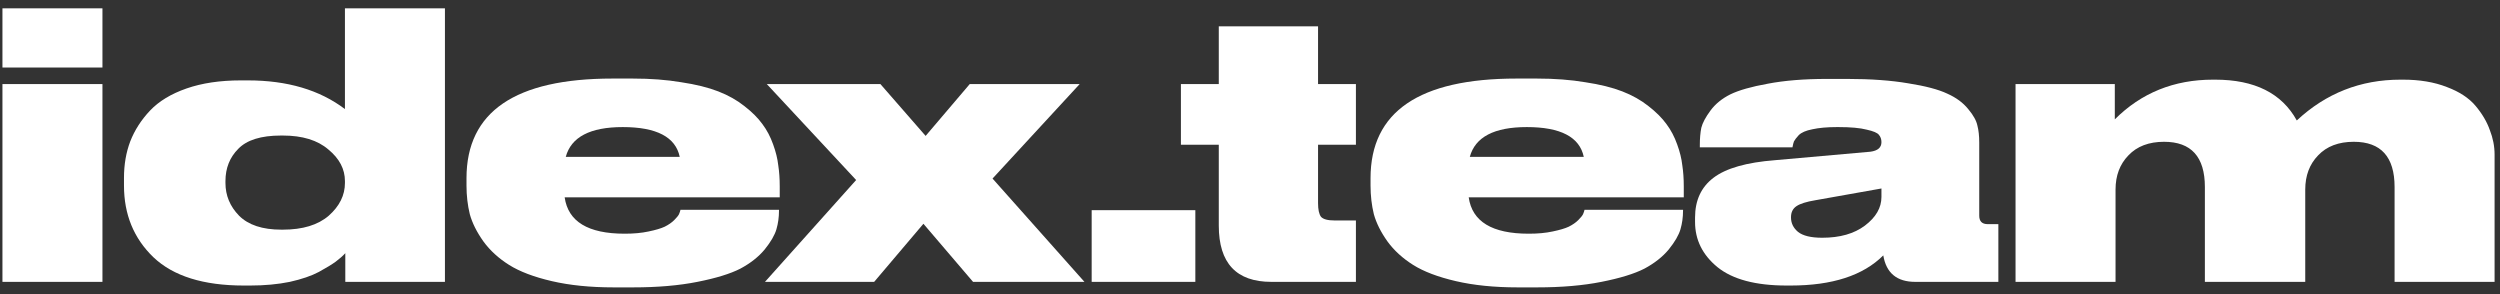
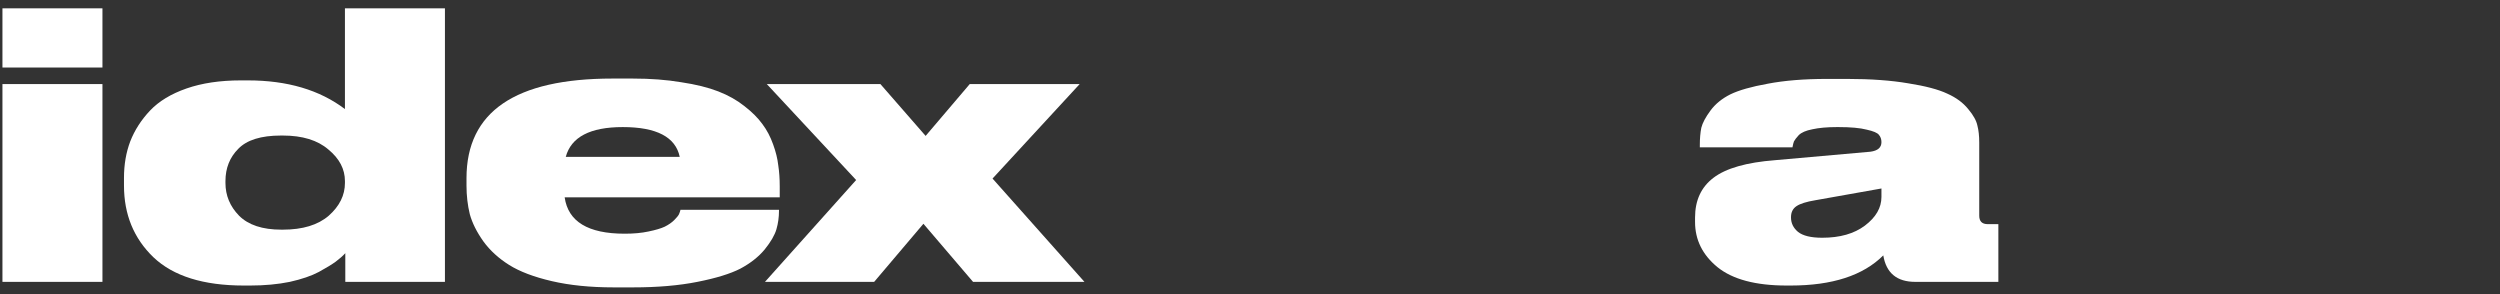
<svg xmlns="http://www.w3.org/2000/svg" width="204" height="24" viewBox="0 0 204 24" fill="none">
  <rect x="0" y="0" width="204" height="24" fill="#333333" stroke="none" />
-   <path d="M172.628 23H164.468V6.86H172.568V9.74C174.728 7.58 177.398 6.5 180.578 6.5H180.758C183.978 6.5 186.198 7.61 187.418 9.83C189.798 7.61 192.618 6.5 195.878 6.5H196.088C197.448 6.5 198.638 6.7 199.658 7.1C200.678 7.48 201.458 7.99 201.998 8.63C202.538 9.27 202.928 9.93 203.168 10.61C203.428 11.27 203.558 11.94 203.558 12.62V23H195.398V15.26C195.398 12.8 194.288 11.57 192.068 11.57C190.828 11.57 189.858 11.94 189.158 12.68C188.458 13.4 188.108 14.33 188.108 15.47V23H179.918V15.26C179.918 12.8 178.808 11.57 176.588 11.57C175.348 11.57 174.378 11.94 173.678 12.68C172.978 13.4 172.628 14.33 172.628 15.47V23Z" fill="white" />
  <path d="M153.526 16.07V15.38L148.126 16.34C147.406 16.46 146.896 16.62 146.596 16.82C146.296 17.02 146.146 17.32 146.146 17.72V17.75C146.146 18.21 146.336 18.6 146.716 18.92C147.116 19.24 147.776 19.4 148.696 19.4C150.136 19.4 151.296 19.07 152.176 18.41C153.076 17.73 153.526 16.95 153.526 16.07ZM153.676 20.84C152.036 22.48 149.516 23.3 146.116 23.3H145.786C143.266 23.3 141.386 22.8 140.146 21.8C138.926 20.8 138.316 19.57 138.316 18.11V17.75C138.316 16.35 138.816 15.27 139.816 14.51C140.836 13.73 142.516 13.25 144.856 13.07L152.626 12.38C153.226 12.3 153.526 12.04 153.526 11.6C153.526 11.36 153.456 11.16 153.316 11C153.196 10.84 152.866 10.7 152.326 10.58C151.786 10.44 151.016 10.37 150.016 10.37H149.896C149.096 10.37 148.426 10.43 147.886 10.55C147.366 10.65 146.996 10.81 146.776 11.03C146.576 11.25 146.446 11.42 146.386 11.54C146.346 11.64 146.306 11.8 146.266 12.02H138.706V11.84C138.706 11.3 138.746 10.83 138.826 10.43C138.926 10.03 139.176 9.56 139.576 9.02C139.976 8.48 140.516 8.04 141.196 7.7C141.896 7.36 142.916 7.07 144.256 6.83C145.616 6.57 147.216 6.44 149.056 6.44H150.736C152.656 6.44 154.316 6.56 155.716 6.8C157.116 7.02 158.176 7.3 158.896 7.64C159.616 7.96 160.186 8.38 160.606 8.9C161.026 9.4 161.276 9.85 161.356 10.25C161.456 10.63 161.506 11.09 161.506 11.63V17.6C161.506 18.06 161.736 18.29 162.196 18.29H163.066V23H156.286C154.786 23 153.916 22.28 153.676 20.84Z" fill="white" />
-   <path d="M124.586 10.37C121.926 10.37 120.376 11.18 119.936 12.8H129.236C128.896 11.18 127.346 10.37 124.586 10.37ZM137.336 17.12V17.18C137.336 17.72 137.266 18.23 137.126 18.71C136.986 19.19 136.666 19.74 136.166 20.36C135.666 20.96 135.006 21.48 134.186 21.92C133.366 22.34 132.196 22.7 130.676 23C129.176 23.3 127.426 23.45 125.426 23.45H123.836C121.936 23.45 120.256 23.28 118.796 22.94C117.336 22.6 116.176 22.16 115.316 21.62C114.456 21.08 113.756 20.44 113.216 19.7C112.676 18.94 112.306 18.2 112.106 17.48C111.926 16.74 111.836 15.96 111.836 15.14V14.54C111.836 9.12 115.806 6.41 123.746 6.41H125.396C126.856 6.41 128.176 6.51 129.356 6.71C130.556 6.89 131.566 7.14 132.386 7.46C133.206 7.78 133.916 8.18 134.516 8.66C135.136 9.14 135.626 9.63 135.986 10.13C136.346 10.61 136.636 11.16 136.856 11.78C137.076 12.38 137.216 12.95 137.276 13.49C137.356 14.01 137.396 14.58 137.396 15.2V16.1H119.846C120.126 18.08 121.756 19.07 124.736 19.07H124.766C125.486 19.07 126.126 19.01 126.686 18.89C127.266 18.77 127.706 18.64 128.006 18.5C128.326 18.34 128.586 18.16 128.786 17.96C128.986 17.76 129.116 17.6 129.176 17.48C129.236 17.34 129.276 17.22 129.296 17.12H137.336Z" fill="white" />
-   <path d="M110.643 23H103.743C100.883 23 99.453 21.47 99.453 18.41V11.81H96.363V6.86H99.453V2.15H107.553V6.86H110.643V11.81H107.553V16.58C107.553 17.1 107.633 17.47 107.793 17.69C107.973 17.89 108.343 17.99 108.903 17.99H110.643V23Z" fill="white" />
-   <path d="M97.54 17.15V23H89.08V17.15H97.54Z" fill="white" />
  <path d="M71.331 23H62.421L69.861 14.69L62.571 6.86H71.841L75.531 11.09L79.131 6.86H88.101L80.991 14.57L88.491 23H79.401L75.351 18.26L71.331 23Z" fill="white" />
  <path d="M50.816 10.37C48.156 10.37 46.606 11.18 46.166 12.8H55.466C55.126 11.18 53.576 10.37 50.816 10.37ZM63.566 17.12V17.18C63.566 17.72 63.496 18.23 63.356 18.71C63.216 19.19 62.896 19.74 62.396 20.36C61.896 20.96 61.236 21.48 60.416 21.92C59.596 22.34 58.426 22.7 56.906 23C55.406 23.3 53.656 23.45 51.656 23.45H50.066C48.166 23.45 46.486 23.28 45.026 22.94C43.566 22.6 42.406 22.16 41.546 21.62C40.686 21.08 39.986 20.44 39.446 19.7C38.906 18.94 38.536 18.2 38.336 17.48C38.156 16.74 38.066 15.96 38.066 15.14V14.54C38.066 9.12 42.036 6.41 49.976 6.41H51.626C53.086 6.41 54.406 6.51 55.586 6.71C56.786 6.89 57.796 7.14 58.616 7.46C59.436 7.78 60.146 8.18 60.746 8.66C61.366 9.14 61.856 9.63 62.216 10.13C62.576 10.61 62.866 11.16 63.086 11.78C63.306 12.38 63.446 12.95 63.506 13.49C63.586 14.01 63.626 14.58 63.626 15.2V16.1H46.076C46.356 18.08 47.986 19.07 50.966 19.07H50.996C51.716 19.07 52.356 19.01 52.916 18.89C53.496 18.77 53.936 18.64 54.236 18.5C54.556 18.34 54.816 18.16 55.016 17.96C55.216 17.76 55.346 17.6 55.406 17.48C55.466 17.34 55.506 17.22 55.526 17.12H63.566Z" fill="white" />
  <path d="M28.147 14.93V14.78C28.147 13.8 27.697 12.94 26.797 12.2C25.917 11.44 24.677 11.06 23.077 11.06H22.927C21.307 11.06 20.147 11.42 19.447 12.14C18.747 12.84 18.397 13.72 18.397 14.78V14.93C18.397 15.95 18.767 16.84 19.507 17.6C20.267 18.36 21.417 18.74 22.957 18.74H23.077C24.697 18.74 25.947 18.36 26.827 17.6C27.707 16.82 28.147 15.93 28.147 14.93ZM28.147 0.68H36.307V23H28.177V20.66C27.977 20.88 27.717 21.11 27.397 21.35C27.097 21.57 26.637 21.85 26.017 22.19C25.417 22.51 24.627 22.78 23.647 23C22.667 23.2 21.587 23.3 20.407 23.3H19.897C16.597 23.3 14.137 22.53 12.517 20.99C10.917 19.45 10.117 17.5 10.117 15.14V14.51C10.117 13.43 10.287 12.44 10.627 11.54C10.987 10.62 11.527 9.78 12.247 9.02C12.967 8.26 13.957 7.66 15.217 7.22C16.477 6.78 17.957 6.56 19.657 6.56H20.227C23.447 6.56 26.087 7.34 28.147 8.9V0.68Z" fill="white" />
  <path d="M8.36 0.68V5.51H0.2V0.68H8.36ZM8.36 6.86V23H0.2V6.86H8.36Z" fill="white" />
</svg>